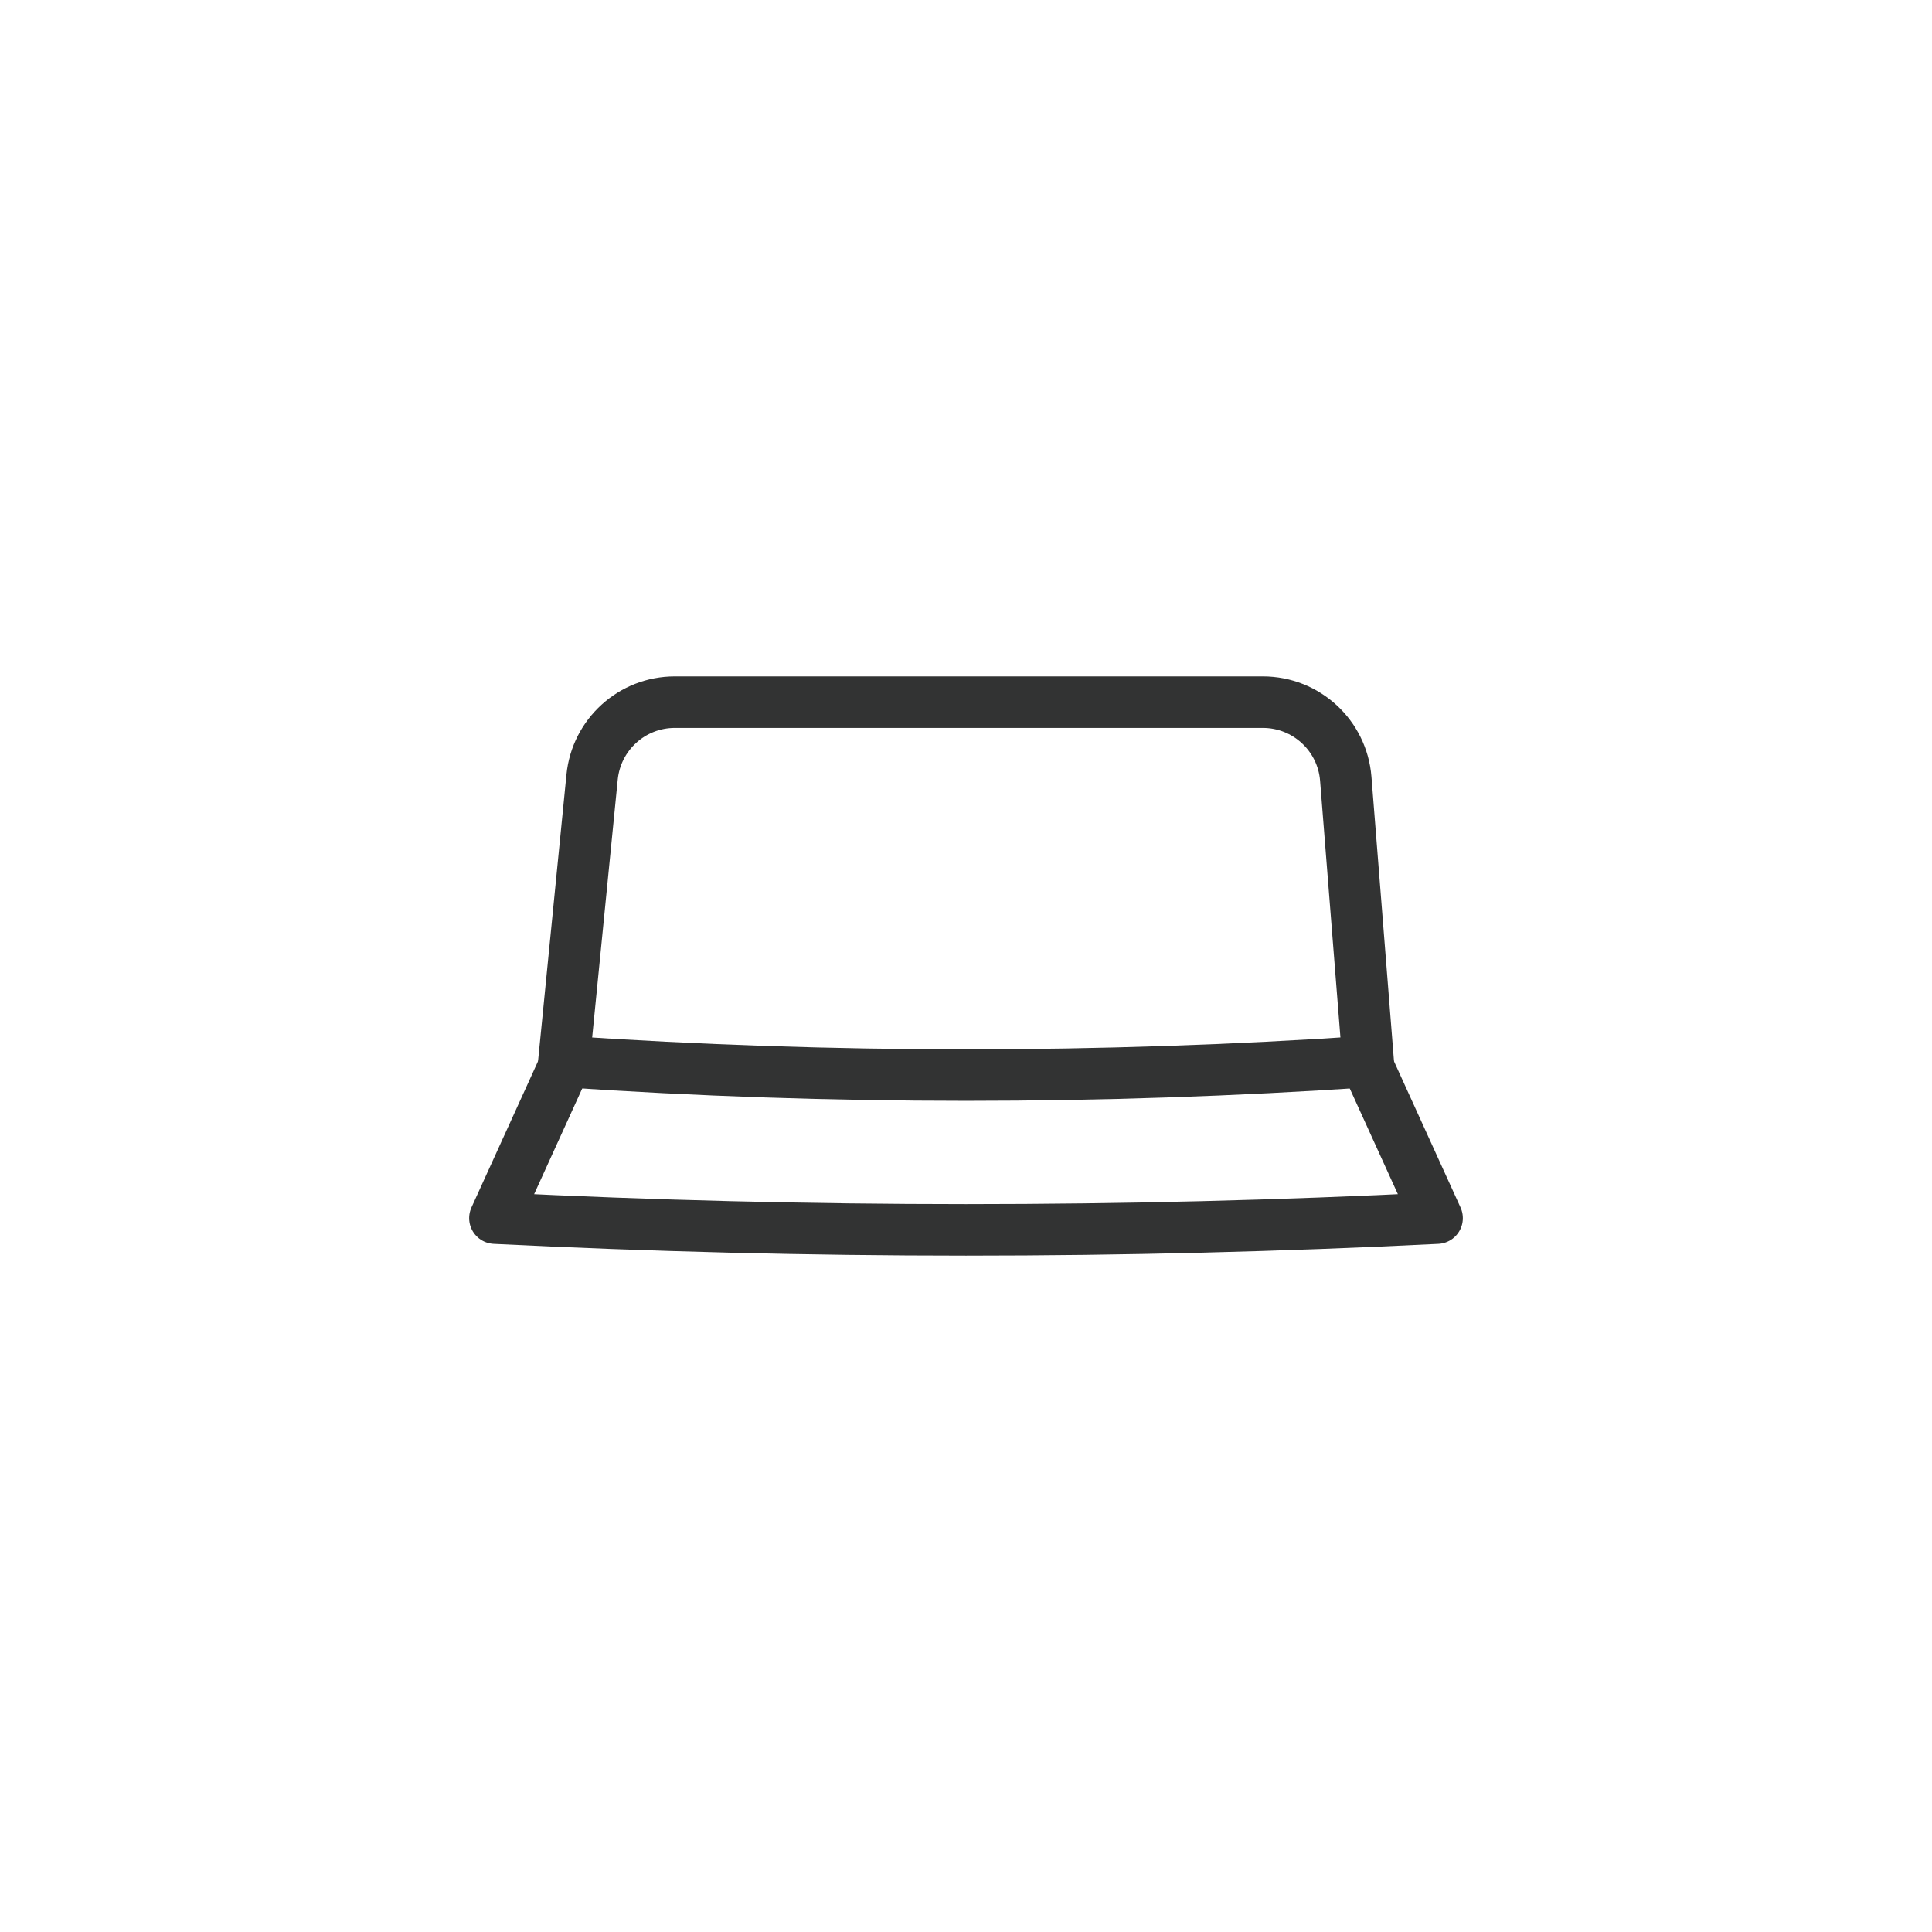
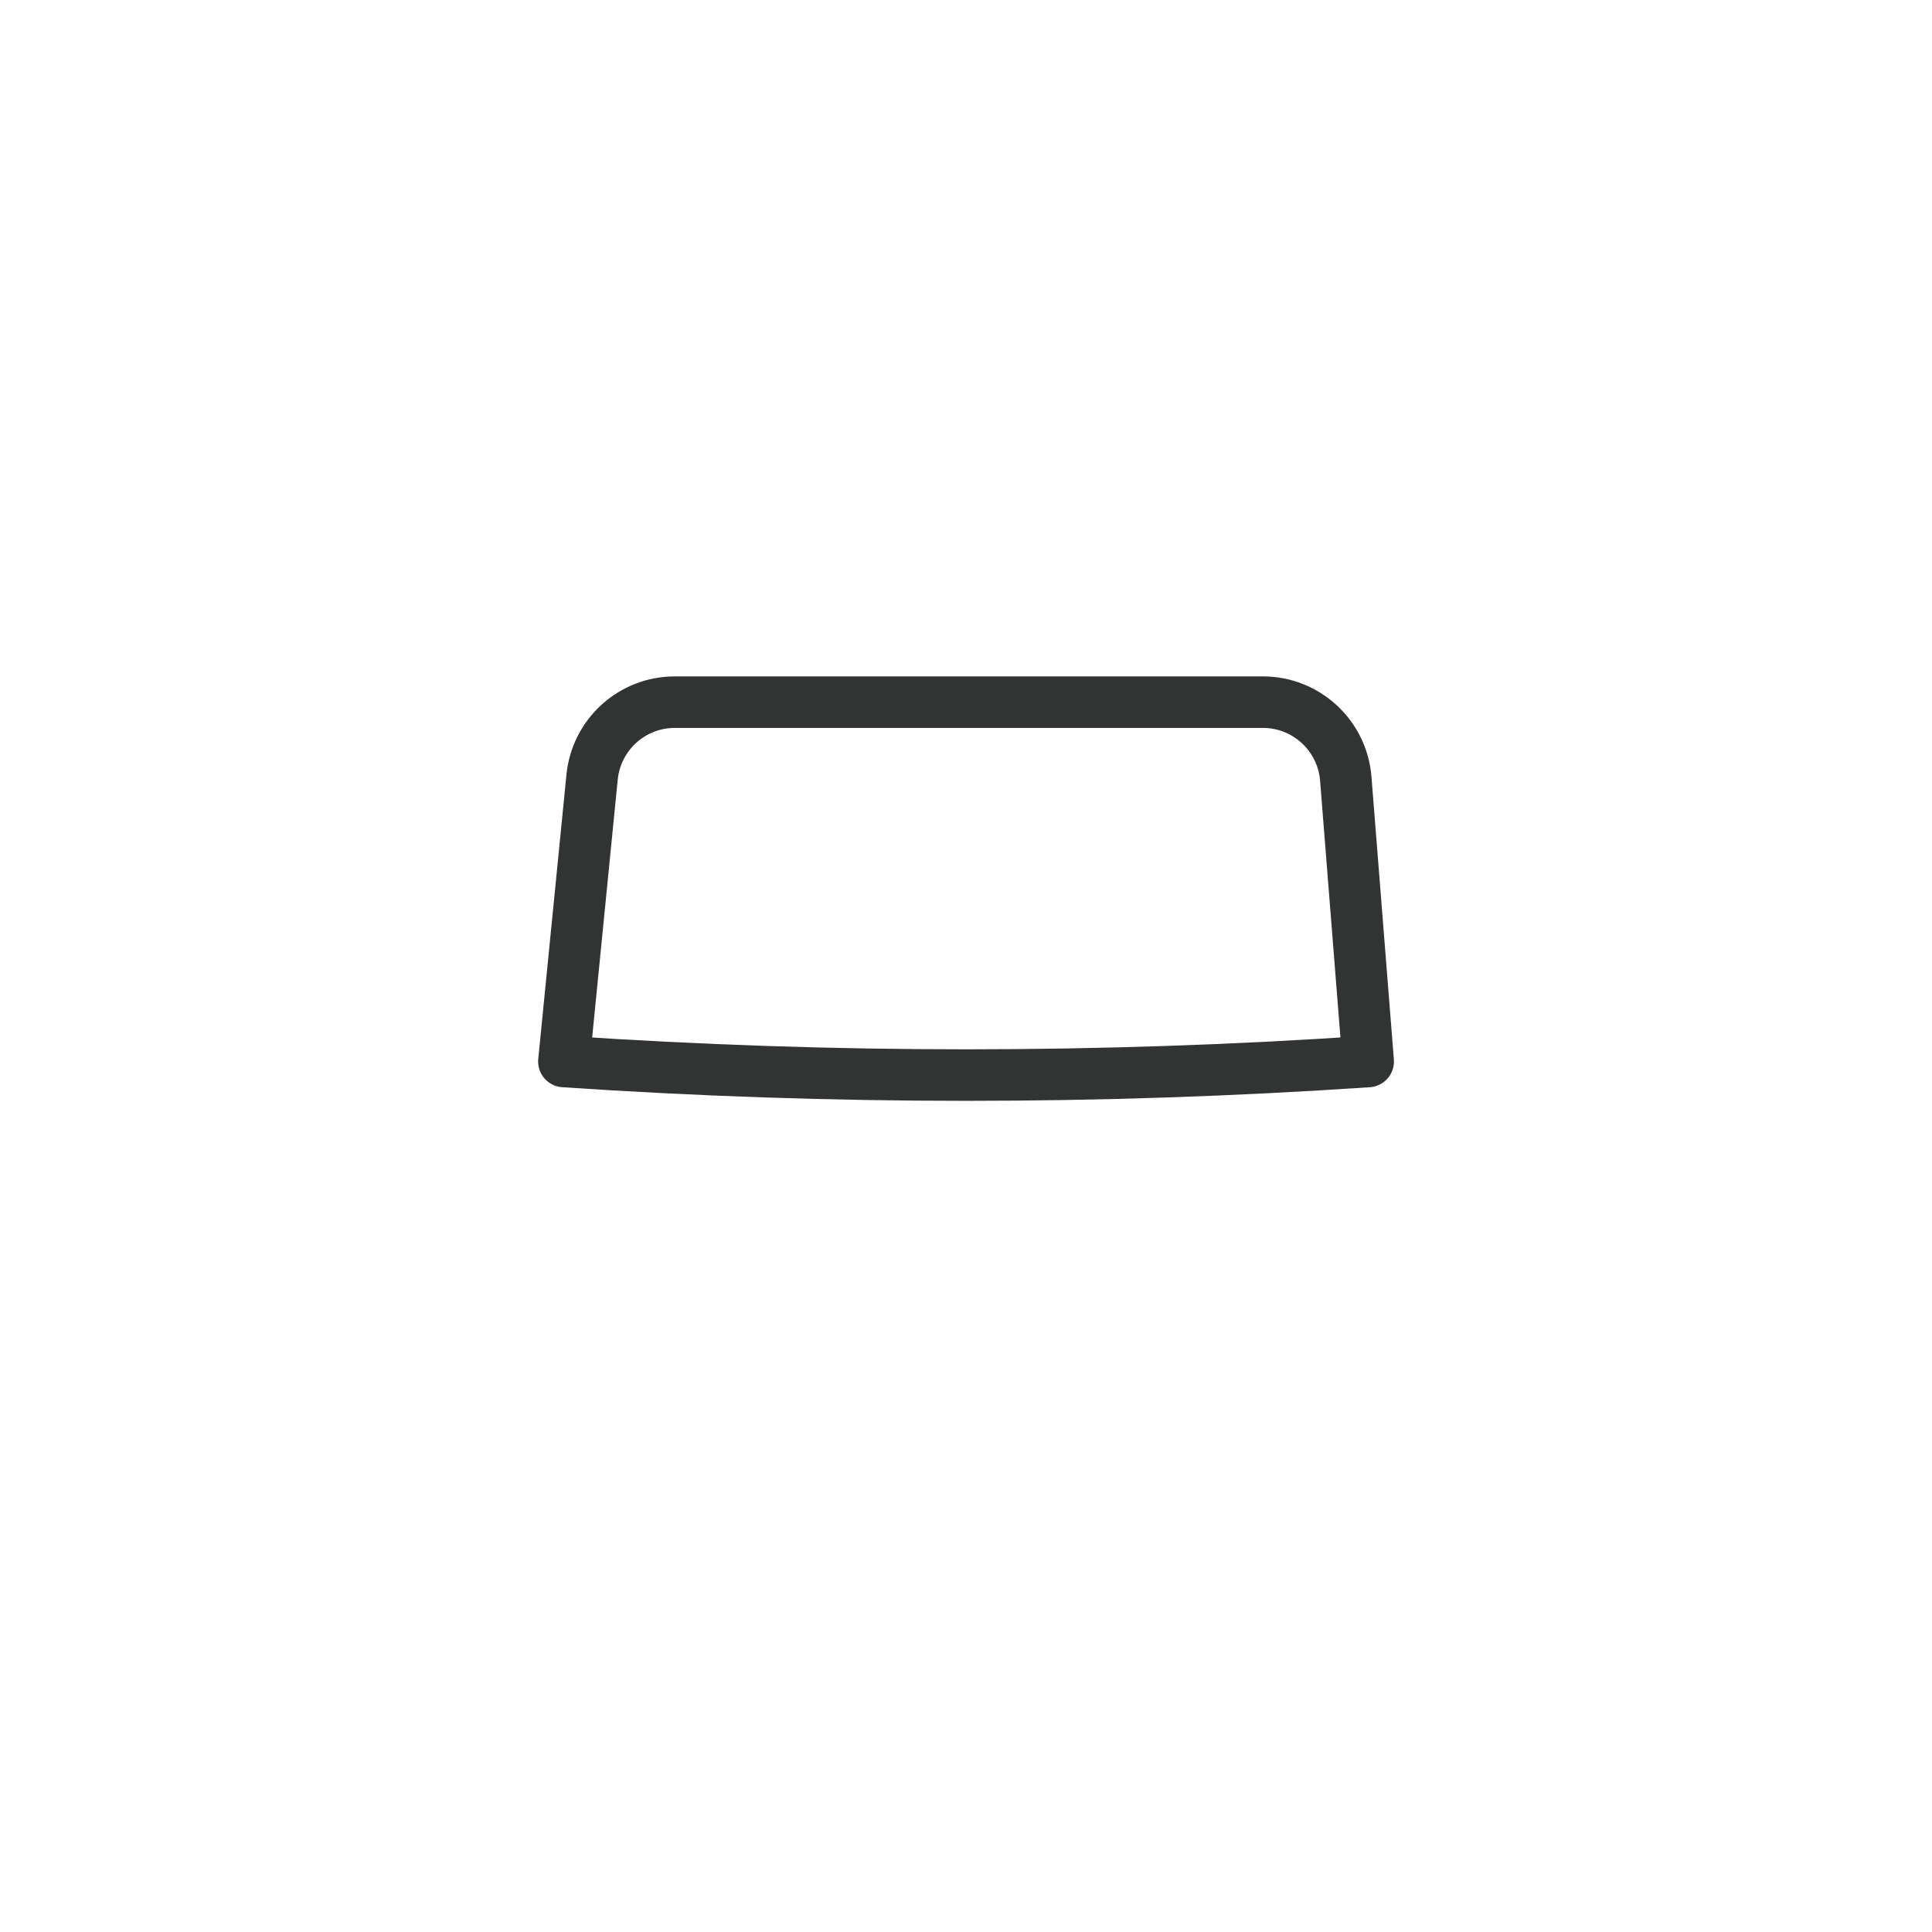
<svg xmlns="http://www.w3.org/2000/svg" version="1.1" id="レイヤー_1" x="0px" y="0px" width="300px" height="300px" viewBox="0 0 300 300" style="enable-background:new 0 0 300 300;" xml:space="preserve">
  <style type="text/css">
	.st0{fill:none;stroke:#323333;stroke-width:8;stroke-linejoin:round;stroke-miterlimit:10;}
</style>
  <g>
-     <path class="st0" d="M212.08,164.83l11.07,24.32c-48.77,2.43-97.53,2.43-146.3,0l11.07-24.32" />
    <path class="st0" d="M196.1,109.03h-91.32c-6.63,0-12.18,5.03-12.84,11.63l-4.38,44.17c41.63,2.81,83.26,2.81,124.89,0l-3.48-43.92   C208.43,114.2,202.83,109.03,196.1,109.03z" />
  </g>
</svg>